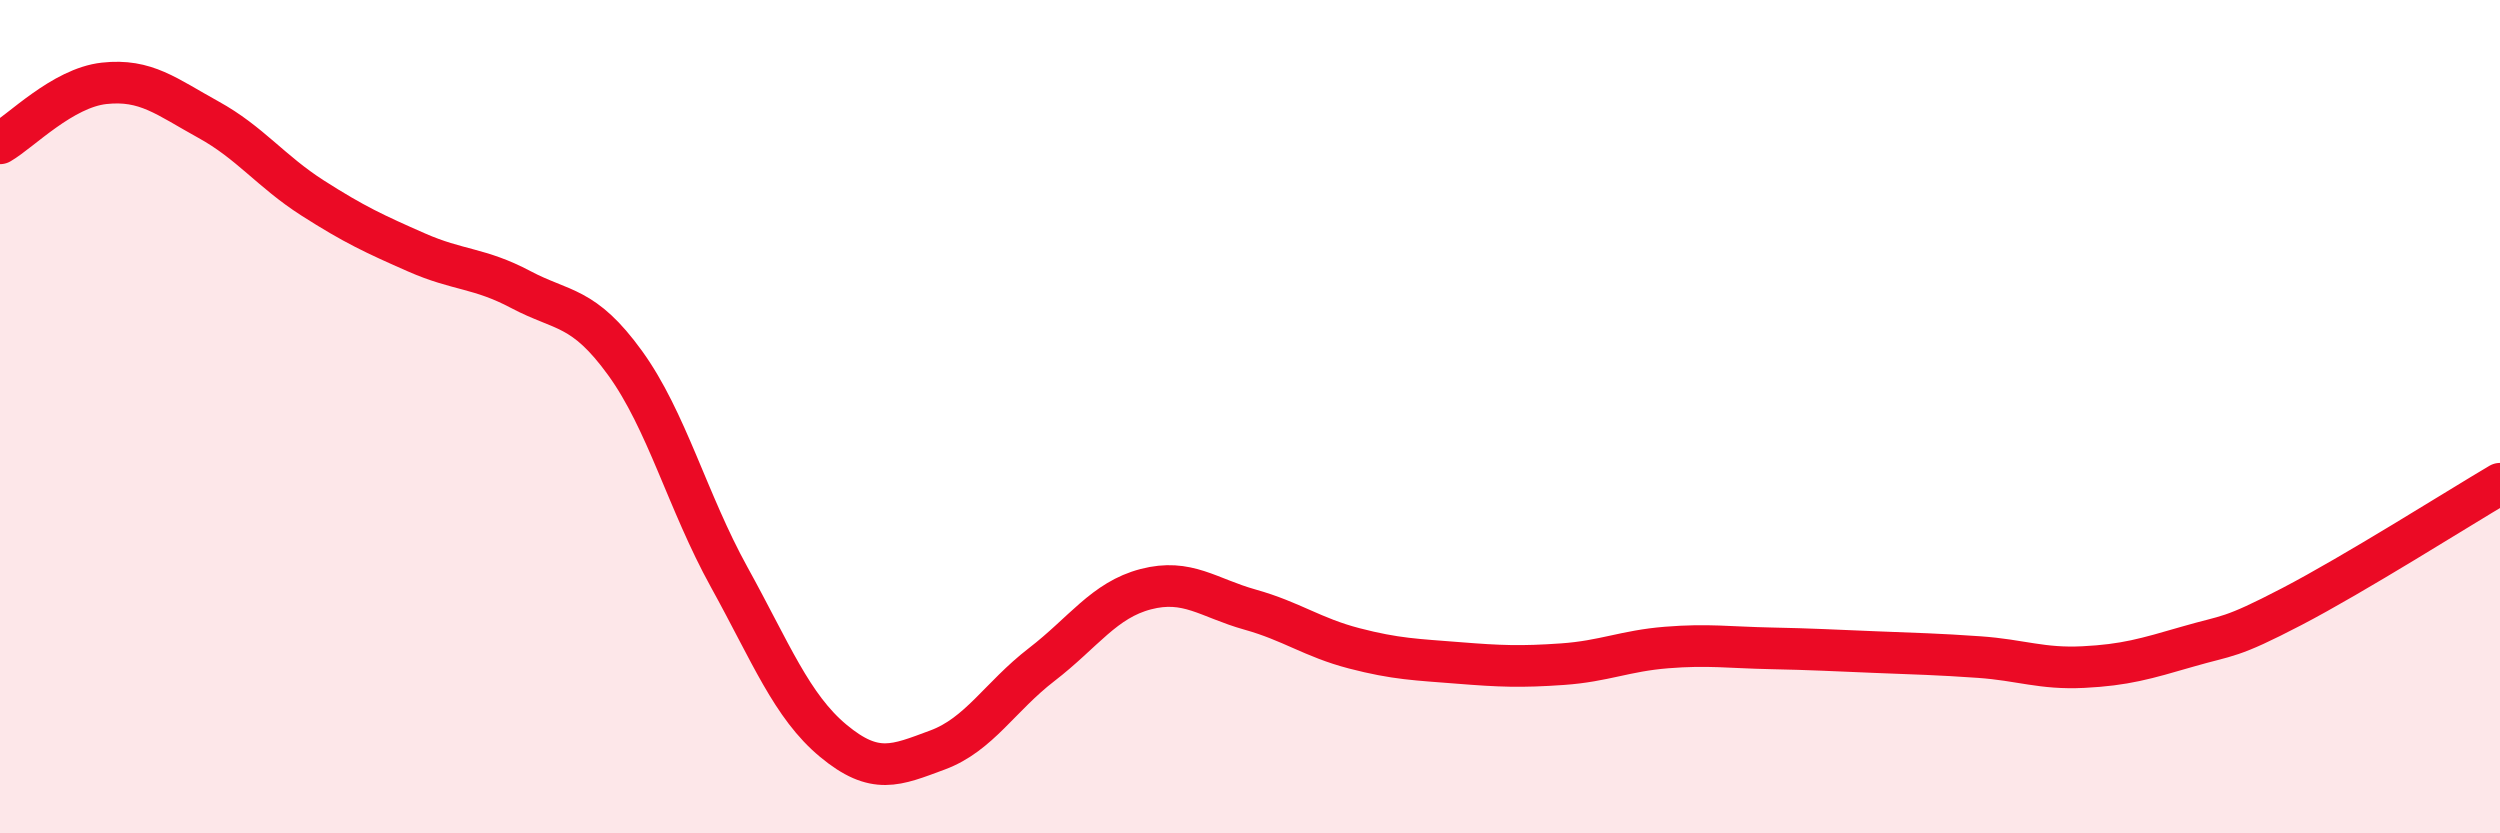
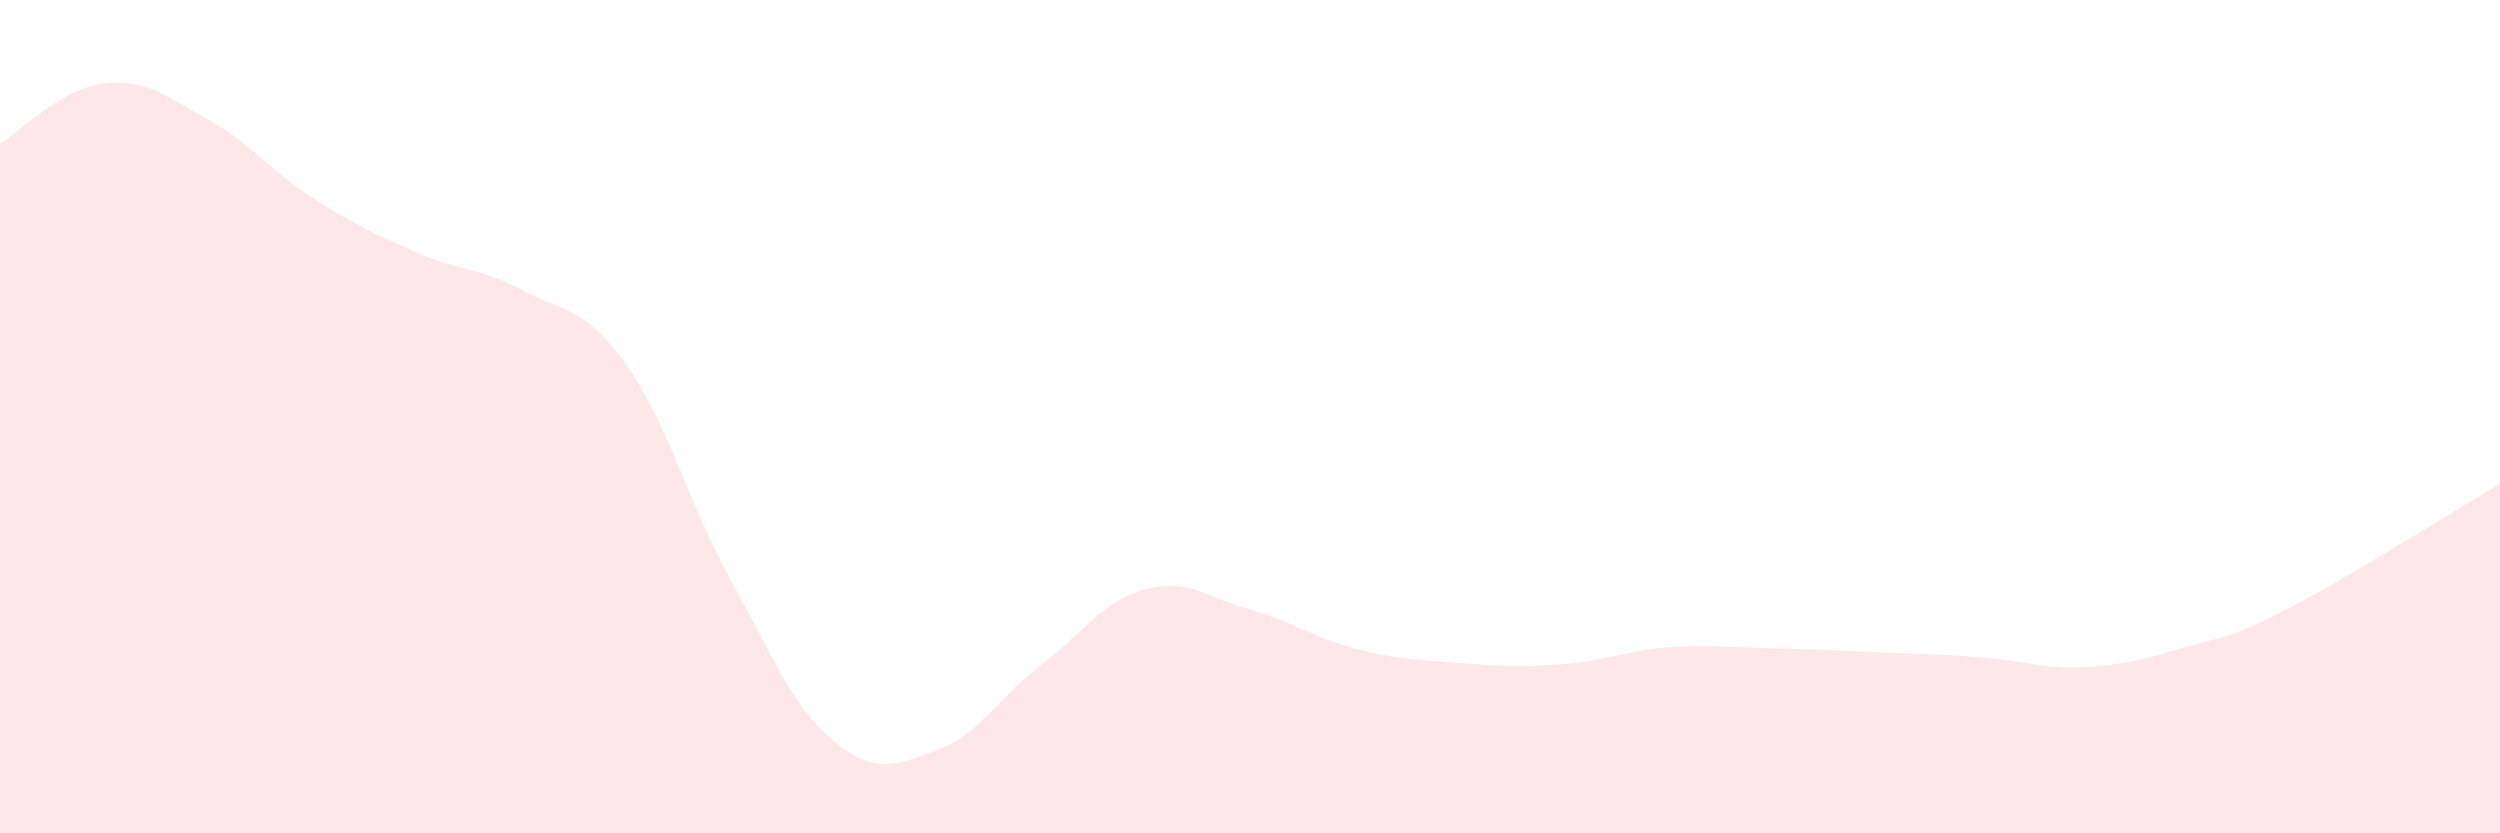
<svg xmlns="http://www.w3.org/2000/svg" width="60" height="20" viewBox="0 0 60 20">
  <path d="M 0,3.44 C 0.5,3.15 1.5,2.11 2.5,2 C 3.5,1.89 4,2.32 5,2.87 C 6,3.42 6.5,4.11 7.5,4.75 C 8.5,5.39 9,5.62 10,6.06 C 11,6.5 11.5,6.42 12.5,6.95 C 13.5,7.48 14,7.33 15,8.71 C 16,10.09 16.5,12.04 17.5,13.85 C 18.5,15.66 19,16.95 20,17.78 C 21,18.61 21.5,18.37 22.5,18 C 23.5,17.63 24,16.72 25,15.95 C 26,15.18 26.5,14.4 27.5,14.14 C 28.5,13.88 29,14.35 30,14.63 C 31,14.91 31.5,15.3 32.5,15.56 C 33.5,15.82 34,15.83 35,15.91 C 36,15.99 36.5,16.01 37.5,15.94 C 38.5,15.87 39,15.62 40,15.54 C 41,15.46 41.5,15.54 42.5,15.56 C 43.5,15.58 44,15.61 45,15.65 C 46,15.69 46.5,15.7 47.5,15.77 C 48.5,15.84 49,16.06 50,16.01 C 51,15.96 51.5,15.81 52.5,15.52 C 53.5,15.23 53.5,15.34 55,14.56 C 56.5,13.78 59,12.2 60,11.61L60 20L0 20Z" fill="#EB0A25" opacity="0.1" stroke-linecap="round" stroke-linejoin="round" />
-   <path d="M 0,3.44 C 0.5,3.15 1.5,2.11 2.5,2 C 3.5,1.89 4,2.32 5,2.87 C 6,3.42 6.5,4.11 7.5,4.75 C 8.5,5.39 9,5.62 10,6.06 C 11,6.5 11.5,6.42 12.5,6.95 C 13.5,7.48 14,7.33 15,8.71 C 16,10.09 16.5,12.04 17.5,13.85 C 18.5,15.66 19,16.95 20,17.78 C 21,18.61 21.5,18.37 22.5,18 C 23.5,17.63 24,16.72 25,15.95 C 26,15.18 26.5,14.4 27.5,14.14 C 28.5,13.88 29,14.35 30,14.63 C 31,14.91 31.5,15.3 32.5,15.56 C 33.5,15.82 34,15.83 35,15.91 C 36,15.99 36.5,16.01 37.5,15.94 C 38.5,15.87 39,15.62 40,15.54 C 41,15.46 41.5,15.54 42.5,15.56 C 43.5,15.58 44,15.61 45,15.65 C 46,15.69 46.5,15.7 47.5,15.77 C 48.5,15.84 49,16.06 50,16.01 C 51,15.96 51.5,15.81 52.5,15.52 C 53.5,15.23 53.5,15.34 55,14.56 C 56.5,13.78 59,12.2 60,11.61" stroke="#EB0A25" stroke-width="1" fill="none" stroke-linecap="round" stroke-linejoin="round" />
</svg>